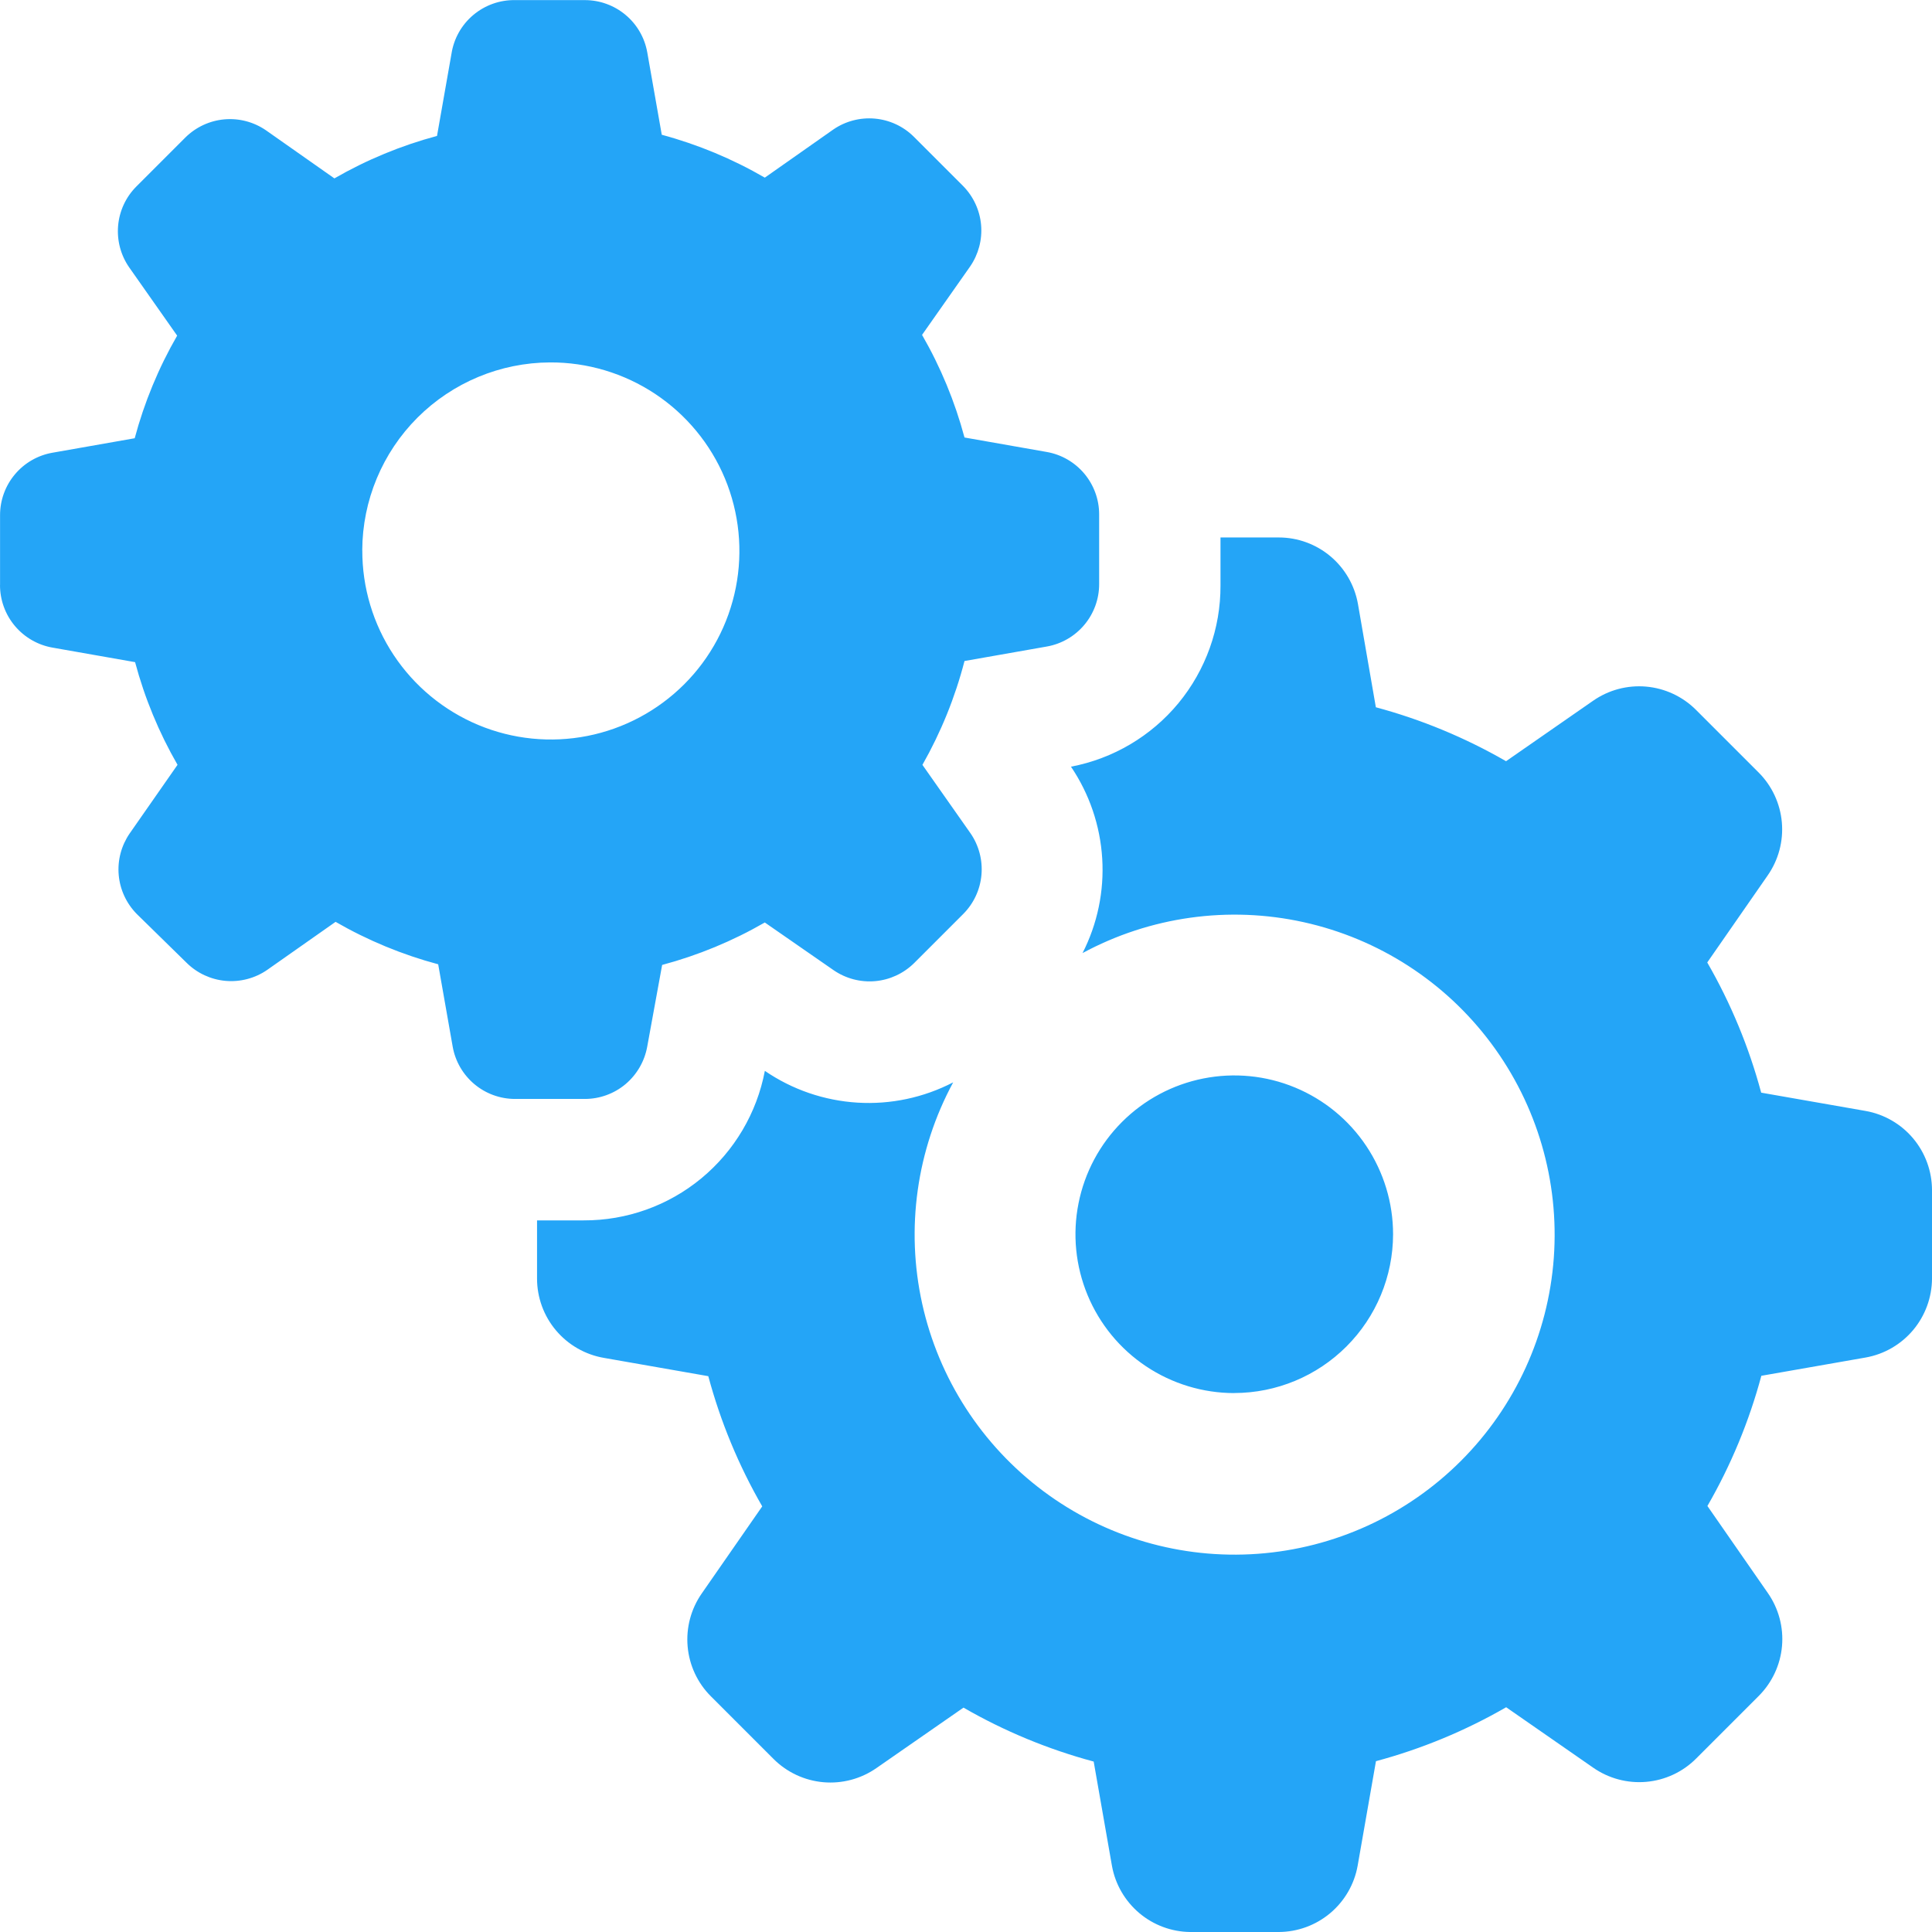
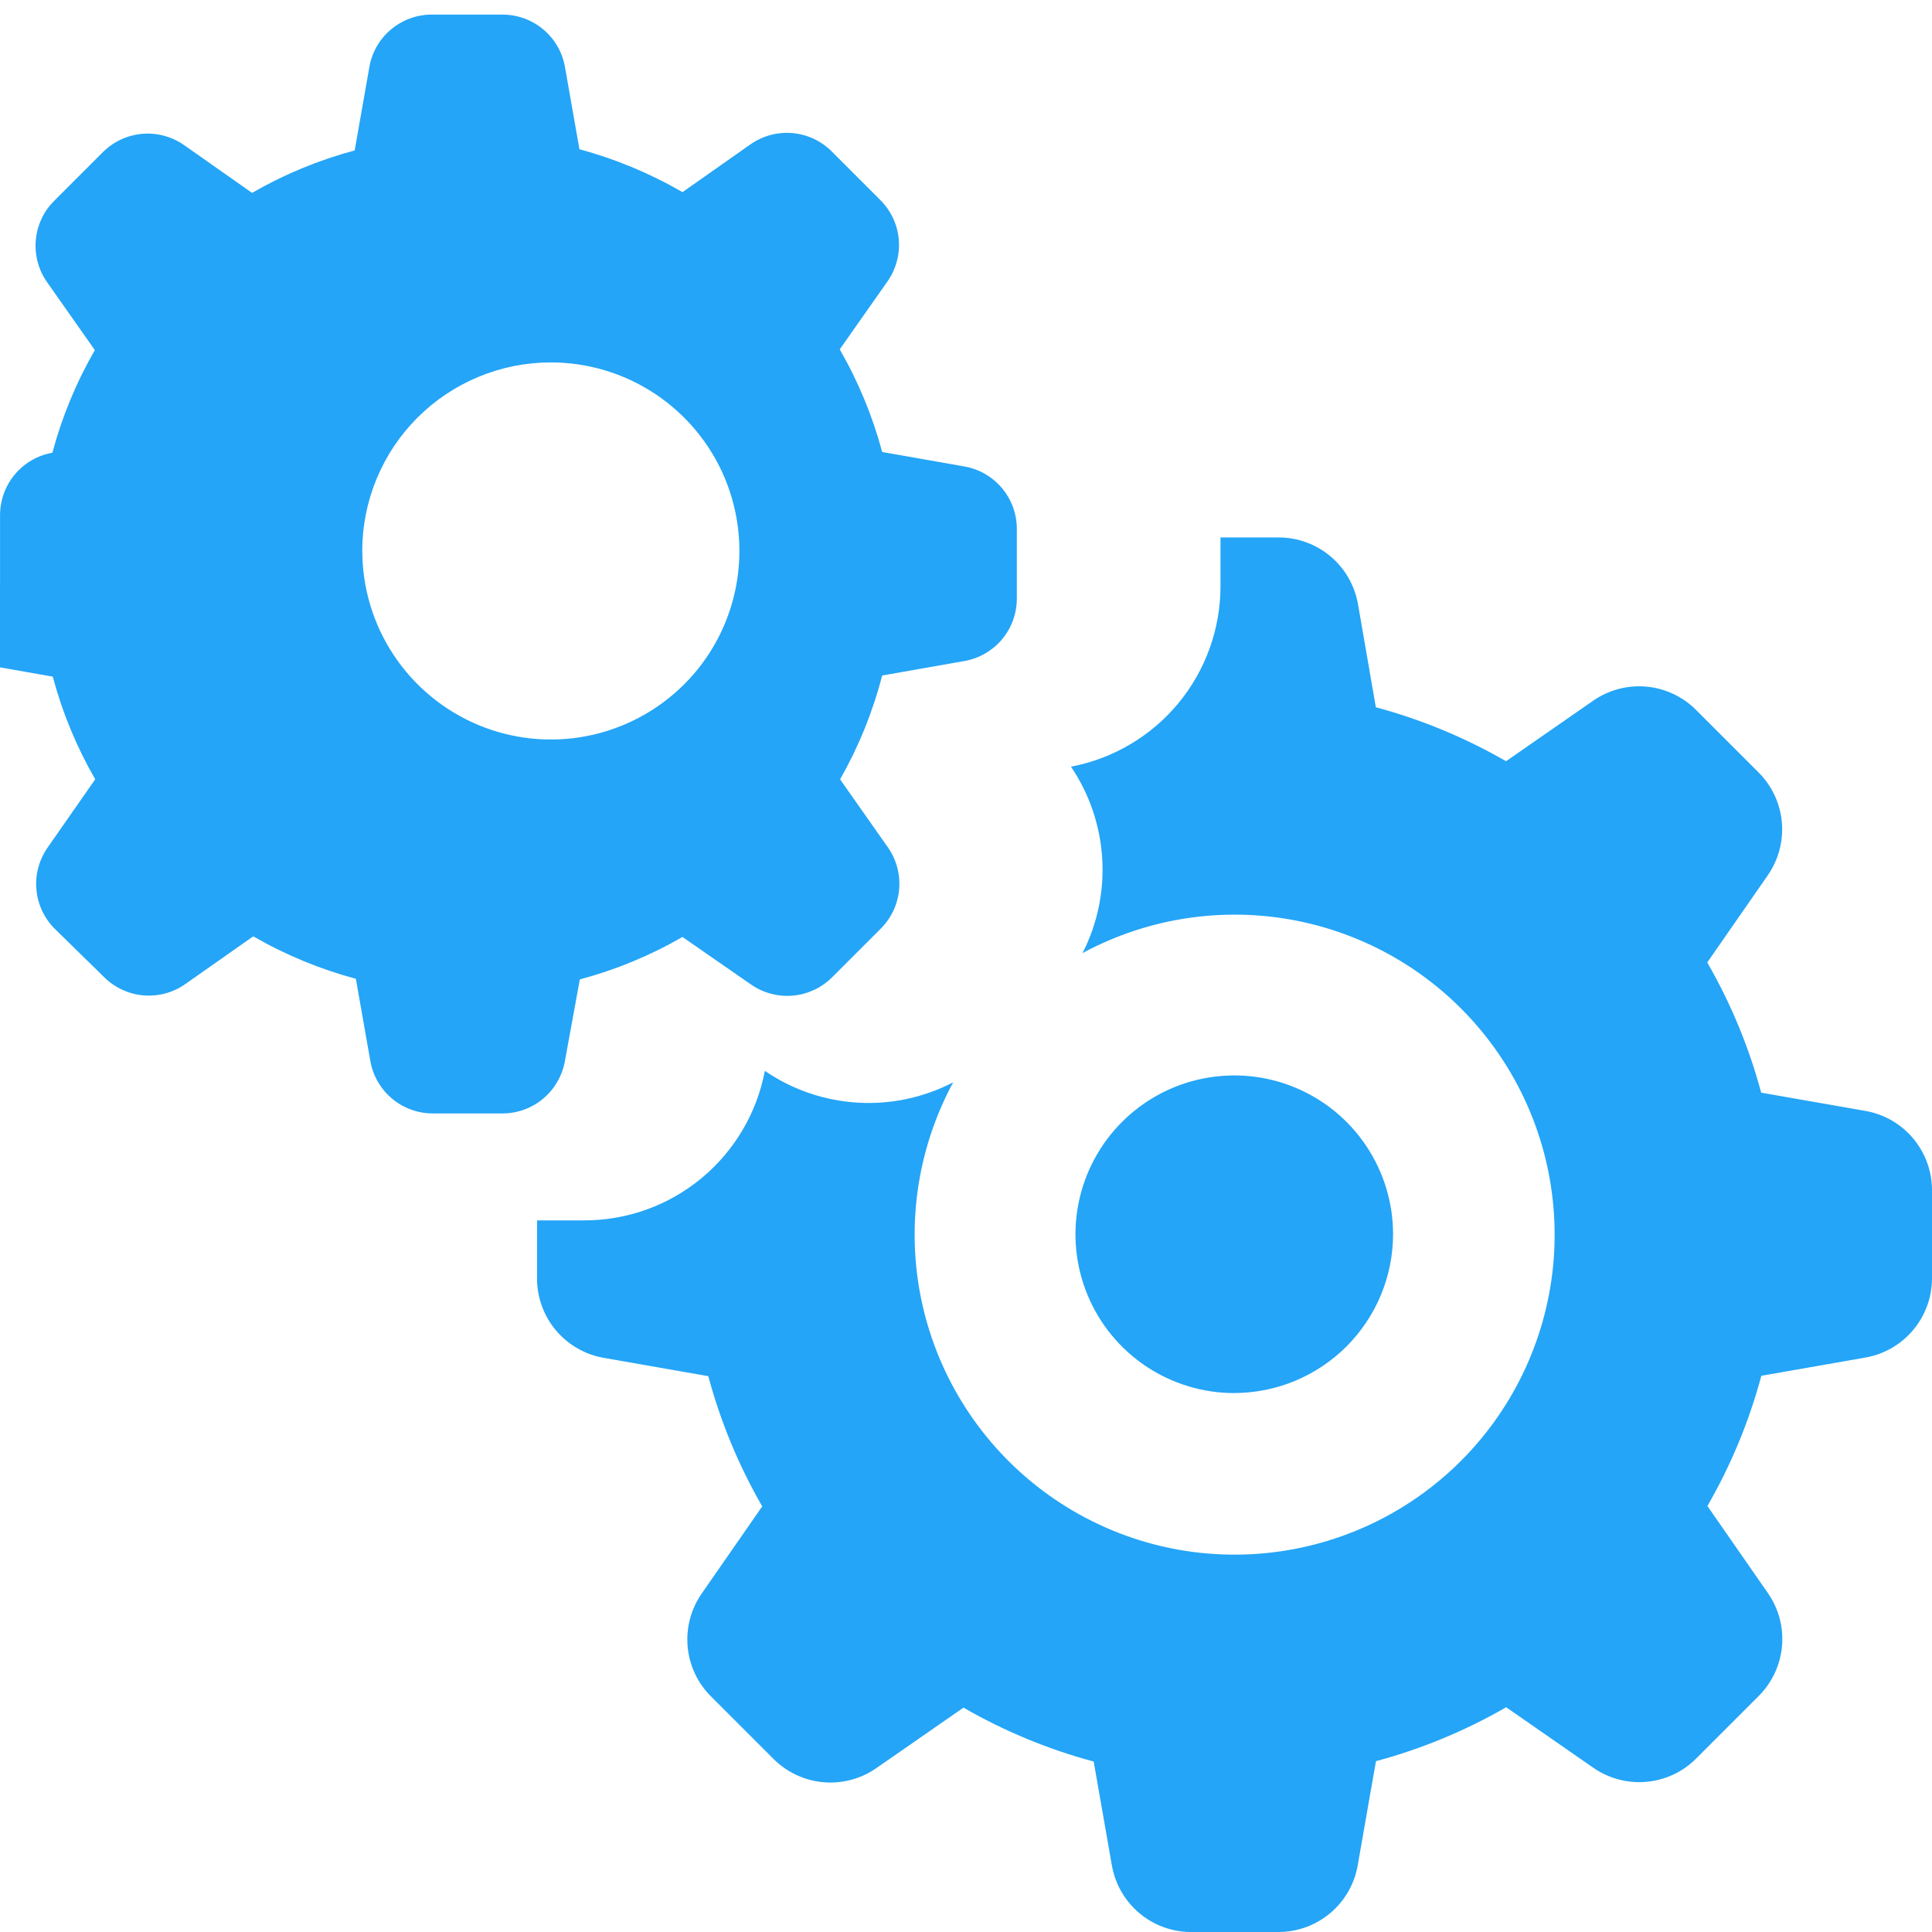
<svg xmlns="http://www.w3.org/2000/svg" fill="none" height="36" viewBox="0 0 36 36" width="36">
-   <path d="m22.999 25.958c-.585 0-1.157-.174-1.644-.499-.487-.325-.866-.787-1.09-1.328-.224-.541-.283-1.136-.168-1.71.114-.574.396-1.101.81-1.515s.941-.696 1.515-.81c.574-.114 1.169-.056 1.709.168.541.224 1.003.603 1.328 1.09.325.487.499 1.059.499 1.644-.001.784-.313 1.536-.868 2.091-.555.555-1.307.867-2.091.868zm-2.831-8.197c1.26-.681 2.723-.887 4.122-.578 1.399.309 2.64 1.11 3.496 2.259.856 1.148 1.27 2.566 1.167 3.995-.104 1.429-.718 2.772-1.731 3.785s-2.356 1.627-3.785 1.731c-1.429.104-2.847-.31-3.995-1.167s-1.95-2.097-2.259-3.496-.103-2.862.578-4.122c-.55.285-1.166.416-1.784.378-.618-.038-1.214-.242-1.725-.592-.149.785-.568 1.494-1.184 2.003s-1.391.786-2.191.783h-.87v1.084c0.0.353.125.696.353.966s.544.452.892.512l1.946.341c.228.849.566 1.665 1.005 2.426l-1.125 1.62c-.202.289-.296.64-.265.991s.184.68.434.929l1.166 1.166c.249.249.578.403.929.434.351.031.702-.063.991-.265l1.62-1.125c.761.439 1.577.777 2.426 1.005l.341 1.946c.062.342.242.651.507.876.265.224.6.35.948.354h1.65c.352-.001.692-.125.961-.351.269-.226.451-.54.512-.886l.341-1.946c.849-.228 1.665-.566 2.426-1.005l1.62 1.125c.289.202.64.296.991.265.351-.031.68-.184.929-.434l1.166-1.166c.249-.249.403-.578.434-.929s-.063-.702-.265-.991l-1.125-1.62c.439-.761.777-1.577 1.005-2.426l1.946-.341c.345-.062.657-.243.883-.512.225-.269.349-.608.351-.958v-1.65c-.001-.352-.125-.692-.351-.962-.226-.269-.54-.451-.886-.512l-1.946-.341c-.228-.849-.566-1.665-1.005-2.426l1.125-1.62c.202-.289.296-.64.265-.991-.031-.351-.184-.68-.433-.929l-1.166-1.166c-.249-.249-.578-.403-.929-.434-.351-.031-.702.063-.991.265l-1.62 1.125c-.762-.439-1.577-.777-2.426-1.005l-.334-1.927c-.062-.346-.243-.66-.512-.886s-.61-.351-.962-.351h-1.087v.896c.003.799-.275 1.574-.783 2.191-.509.616-1.218 1.035-2.003 1.184.343.507.544 1.097.582 1.709.038.611-.089 1.222-.368 1.767zm-20.167-6.862v-1.301c0-.277.098-.546.276-.758.178-.213.426-.356.699-.404l1.534-.27c.179-.669.445-1.312.791-1.912l-.896-1.275c-.156-.226-.228-.5-.204-.774.024-.274.143-.531.336-.726l.919-.919c.196-.193.453-.312.726-.336.274-.024.547.048.774.204l1.275.896c.6-.346 1.243-.612 1.912-.791l.27-1.534c.044-.281.188-.537.406-.72.218-.183.494-.282.779-.277h1.301c.277 0.0.546.098.758.276.213.178.356.426.404.699l.27 1.534c.672.181 1.318.45 1.92.799l1.275-.896c.226-.156.5-.228.774-.204.274.024.531.143.726.336l.919.919c.193.196.312.453.336.726.024.274-.048.547-.204.774l-.896 1.275c.346.6.612 1.243.791 1.912l1.534.27c.273.048.52.191.699.404.178.213.276.481.276.758v1.301c-0.0.277-.098.546-.276.758-.178.212-.426.356-.699.404l-1.534.27c-.175.677-.439 1.327-.784 1.935l.896 1.275c.156.226.228.5.204.774-.024.274-.143.531-.336.726l-.919.919c-.196.193-.453.312-.726.336-.274.024-.547-.048-.774-.204l-1.282-.889c-.6.346-1.243.612-1.913.791l-.278 1.522c-.049.273-.192.52-.404.699-.212.178-.481.276-.758.276h-1.301c-.277-0-.546-.098-.758-.276s-.356-.426-.404-.699l-.27-1.534c-.669-.179-1.312-.445-1.912-.791l-1.275.896c-.226.156-.5.228-.774.204-.274-.024-.531-.143-.726-.336l-.93-.911c-.193-.196-.312-.453-.336-.726-.024-.274.048-.547.204-.774l.892-1.279c-.346-.6-.612-1.243-.791-1.913l-1.534-.27c-.276-.047-.526-.191-.706-.405-.18-.214-.278-.485-.277-.765zm6.75-.649c-.003.696.201 1.378.586 1.958.385.58.934 1.033 1.576 1.301s1.35.339 2.033.204 1.31-.47 1.803-.962.827-1.12.962-1.803.064-1.391-.203-2.033-.721-1.191-1.301-1.576-1.262-.589-1.958-.586c-.927.004-1.814.374-2.47 1.029-.655.655-1.025 1.543-1.029 2.47z" fill="#24a5f7" />
+   <path d="m22.999 25.958c-.585 0-1.157-.174-1.644-.499-.487-.325-.866-.787-1.09-1.328-.224-.541-.283-1.136-.168-1.71.114-.574.396-1.101.81-1.515s.941-.696 1.515-.81c.574-.114 1.169-.056 1.709.168.541.224 1.003.603 1.328 1.09.325.487.499 1.059.499 1.644-.001.784-.313 1.536-.868 2.091-.555.555-1.307.867-2.091.868zm-2.831-8.197c1.26-.681 2.723-.887 4.122-.578 1.399.309 2.64 1.11 3.496 2.259.856 1.148 1.27 2.566 1.167 3.995-.104 1.429-.718 2.772-1.731 3.785s-2.356 1.627-3.785 1.731c-1.429.104-2.847-.31-3.995-1.167s-1.95-2.097-2.259-3.496-.103-2.862.578-4.122c-.55.285-1.166.416-1.784.378-.618-.038-1.214-.242-1.725-.592-.149.785-.568 1.494-1.184 2.003s-1.391.786-2.191.783h-.87v1.084c0.0.353.125.696.353.966s.544.452.892.512l1.946.341c.228.849.566 1.665 1.005 2.426l-1.125 1.62c-.202.289-.296.64-.265.991s.184.68.434.929l1.166 1.166c.249.249.578.403.929.434.351.031.702-.063.991-.265l1.62-1.125c.761.439 1.577.777 2.426 1.005l.341 1.946c.062.342.242.651.507.876.265.224.6.35.948.354h1.65c.352-.001.692-.125.961-.351.269-.226.451-.54.512-.886l.341-1.946c.849-.228 1.665-.566 2.426-1.005l1.62 1.125c.289.202.64.296.991.265.351-.031.68-.184.929-.434l1.166-1.166c.249-.249.403-.578.434-.929s-.063-.702-.265-.991l-1.125-1.62c.439-.761.777-1.577 1.005-2.426l1.946-.341c.345-.062.657-.243.883-.512.225-.269.349-.608.351-.958v-1.65c-.001-.352-.125-.692-.351-.962-.226-.269-.54-.451-.886-.512l-1.946-.341c-.228-.849-.566-1.665-1.005-2.426l1.125-1.62c.202-.289.296-.64.265-.991-.031-.351-.184-.68-.433-.929l-1.166-1.166c-.249-.249-.578-.403-.929-.434-.351-.031-.702.063-.991.265l-1.62 1.125c-.762-.439-1.577-.777-2.426-1.005l-.334-1.927c-.062-.346-.243-.66-.512-.886s-.61-.351-.962-.351h-1.087v.896c.003.799-.275 1.574-.783 2.191-.509.616-1.218 1.035-2.003 1.184.343.507.544 1.097.582 1.709.038.611-.089 1.222-.368 1.767zm-20.167-6.862v-1.301c0-.277.098-.546.276-.758.178-.213.426-.356.699-.404c.179-.669.445-1.312.791-1.912l-.896-1.275c-.156-.226-.228-.5-.204-.774.024-.274.143-.531.336-.726l.919-.919c.196-.193.453-.312.726-.336.274-.024.547.048.774.204l1.275.896c.6-.346 1.243-.612 1.912-.791l.27-1.534c.044-.281.188-.537.406-.72.218-.183.494-.282.779-.277h1.301c.277 0.0.546.098.758.276.213.178.356.426.404.699l.27 1.534c.672.181 1.318.45 1.92.799l1.275-.896c.226-.156.5-.228.774-.204.274.024.531.143.726.336l.919.919c.193.196.312.453.336.726.024.274-.048.547-.204.774l-.896 1.275c.346.6.612 1.243.791 1.912l1.534.27c.273.048.52.191.699.404.178.213.276.481.276.758v1.301c-0.0.277-.098.546-.276.758-.178.212-.426.356-.699.404l-1.534.27c-.175.677-.439 1.327-.784 1.935l.896 1.275c.156.226.228.5.204.774-.024.274-.143.531-.336.726l-.919.919c-.196.193-.453.312-.726.336-.274.024-.547-.048-.774-.204l-1.282-.889c-.6.346-1.243.612-1.913.791l-.278 1.522c-.049.273-.192.52-.404.699-.212.178-.481.276-.758.276h-1.301c-.277-0-.546-.098-.758-.276s-.356-.426-.404-.699l-.27-1.534c-.669-.179-1.312-.445-1.912-.791l-1.275.896c-.226.156-.5.228-.774.204-.274-.024-.531-.143-.726-.336l-.93-.911c-.193-.196-.312-.453-.336-.726-.024-.274.048-.547.204-.774l.892-1.279c-.346-.6-.612-1.243-.791-1.913l-1.534-.27c-.276-.047-.526-.191-.706-.405-.18-.214-.278-.485-.277-.765zm6.75-.649c-.003.696.201 1.378.586 1.958.385.58.934 1.033 1.576 1.301s1.35.339 2.033.204 1.31-.47 1.803-.962.827-1.12.962-1.803.064-1.391-.203-2.033-.721-1.191-1.301-1.576-1.262-.589-1.958-.586c-.927.004-1.814.374-2.47 1.029-.655.655-1.025 1.543-1.029 2.47z" fill="#24a5f7" />
</svg>